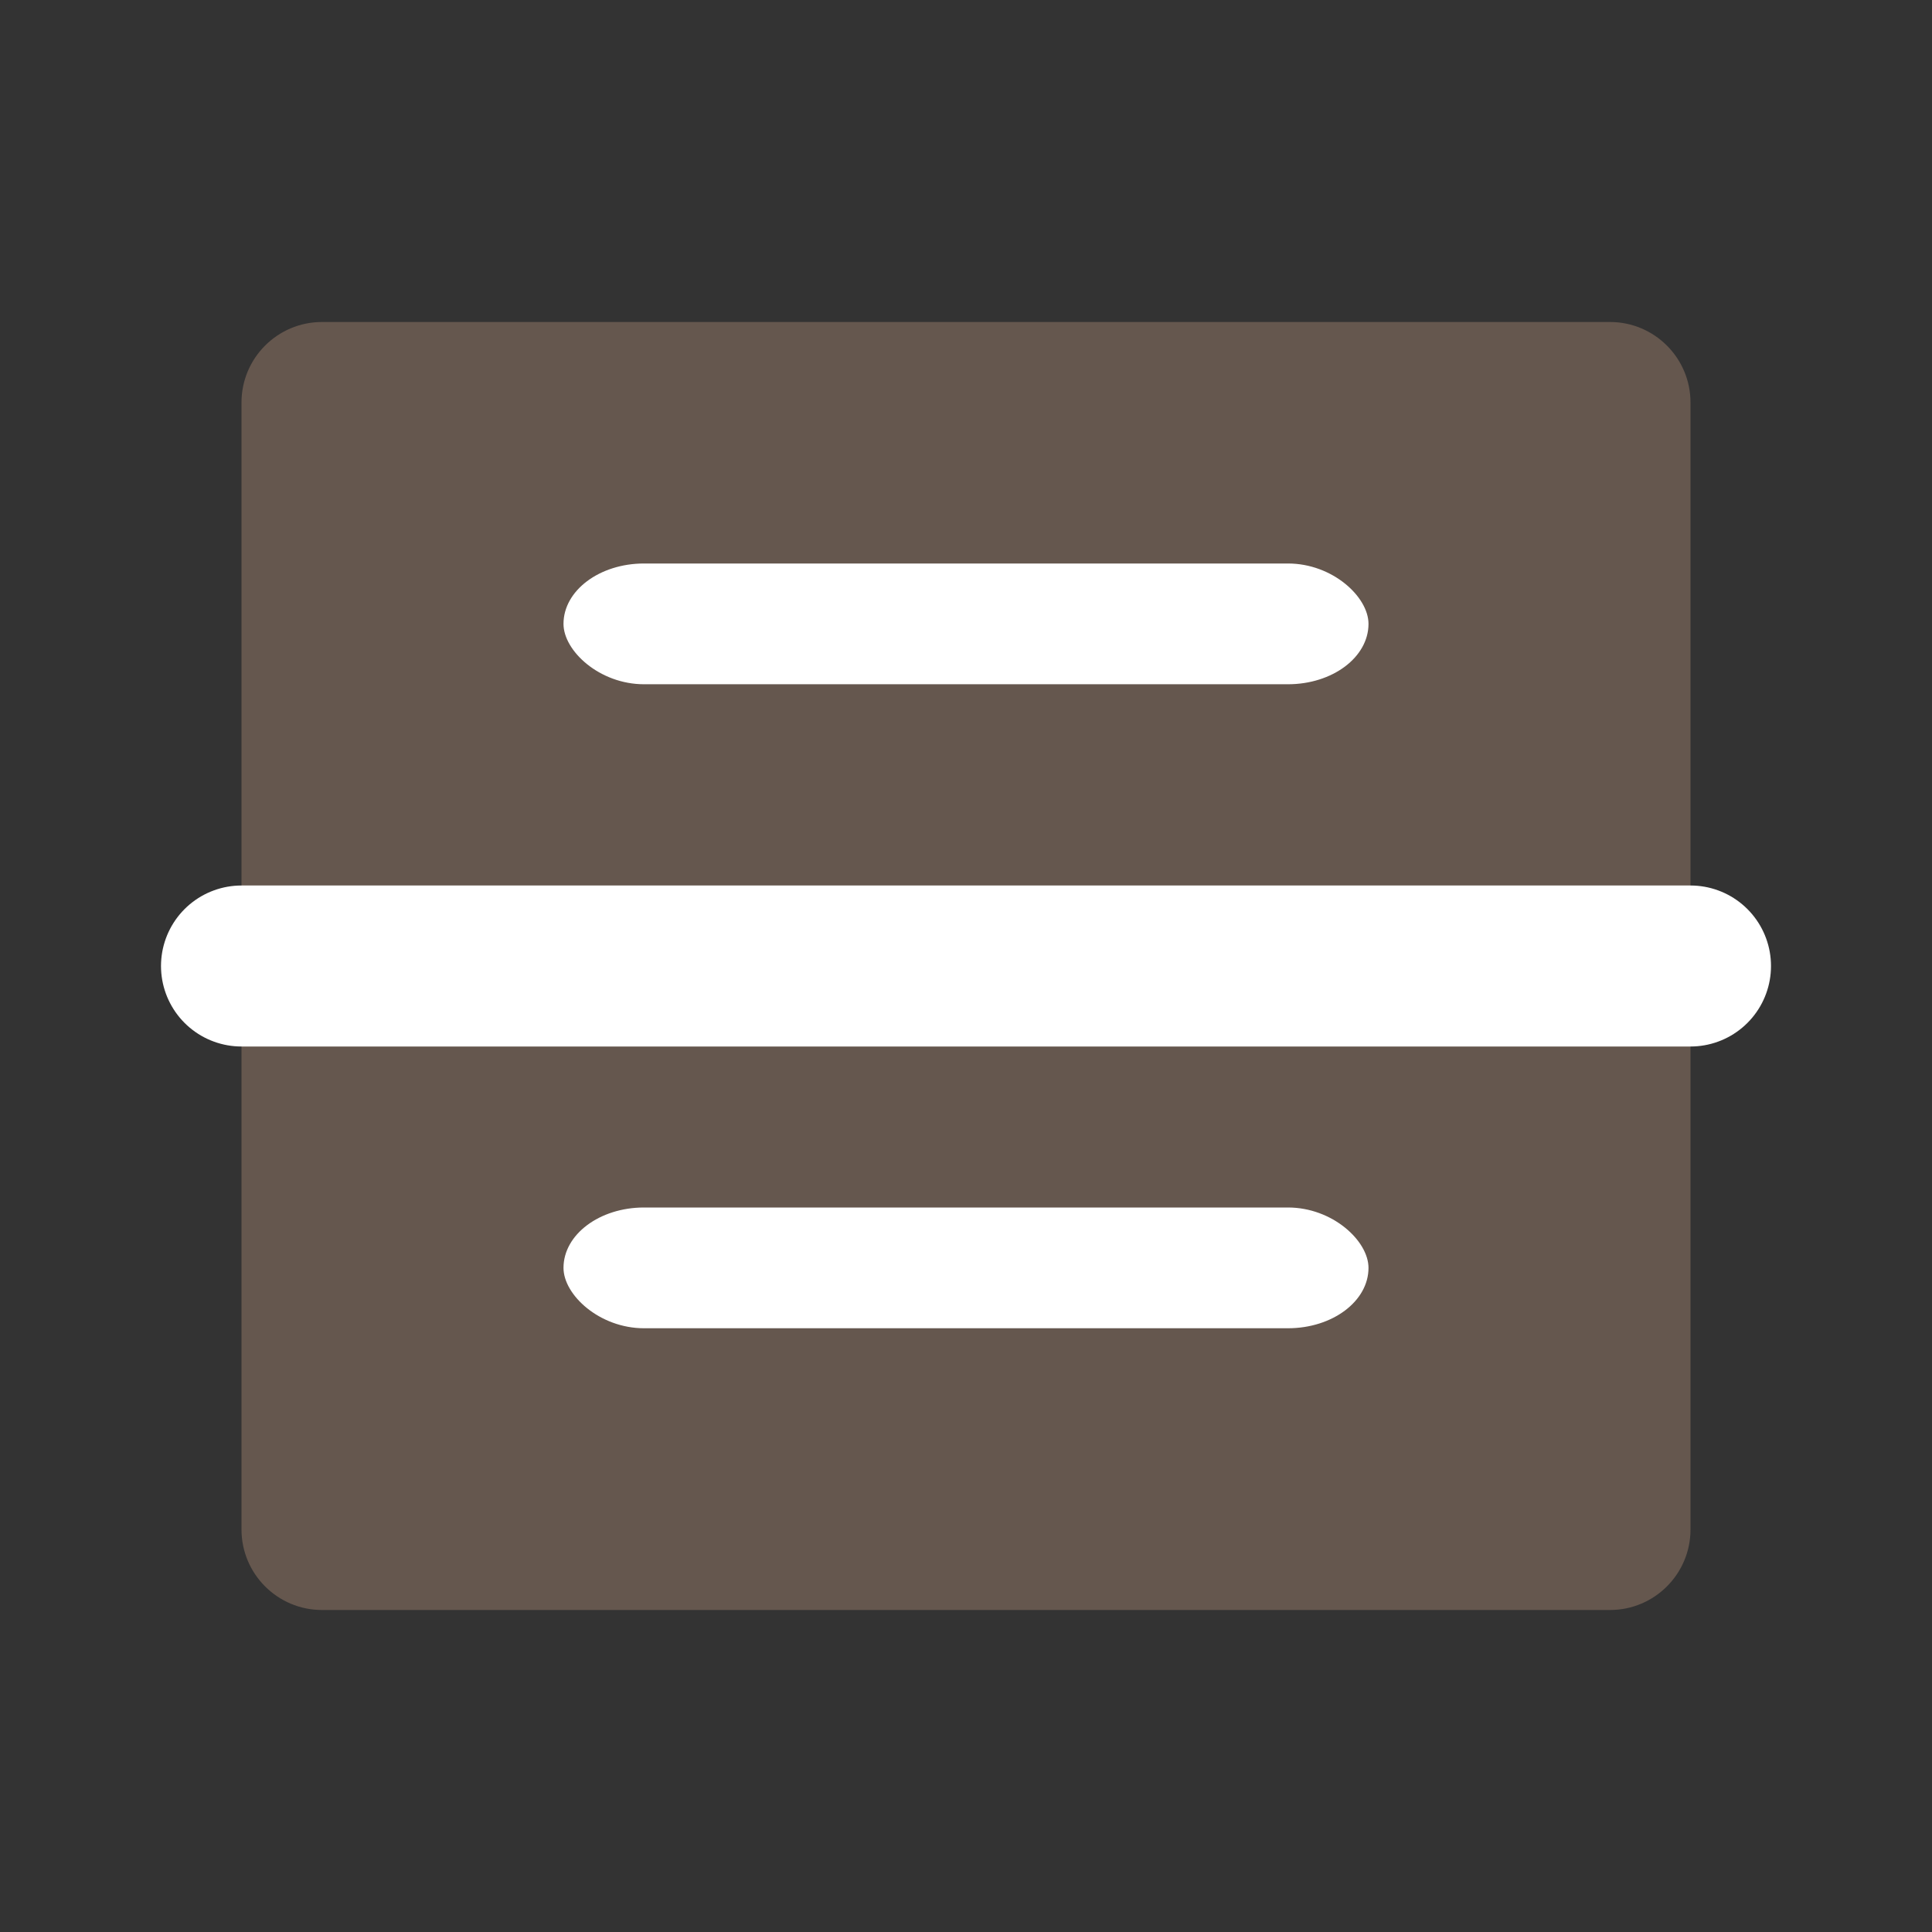
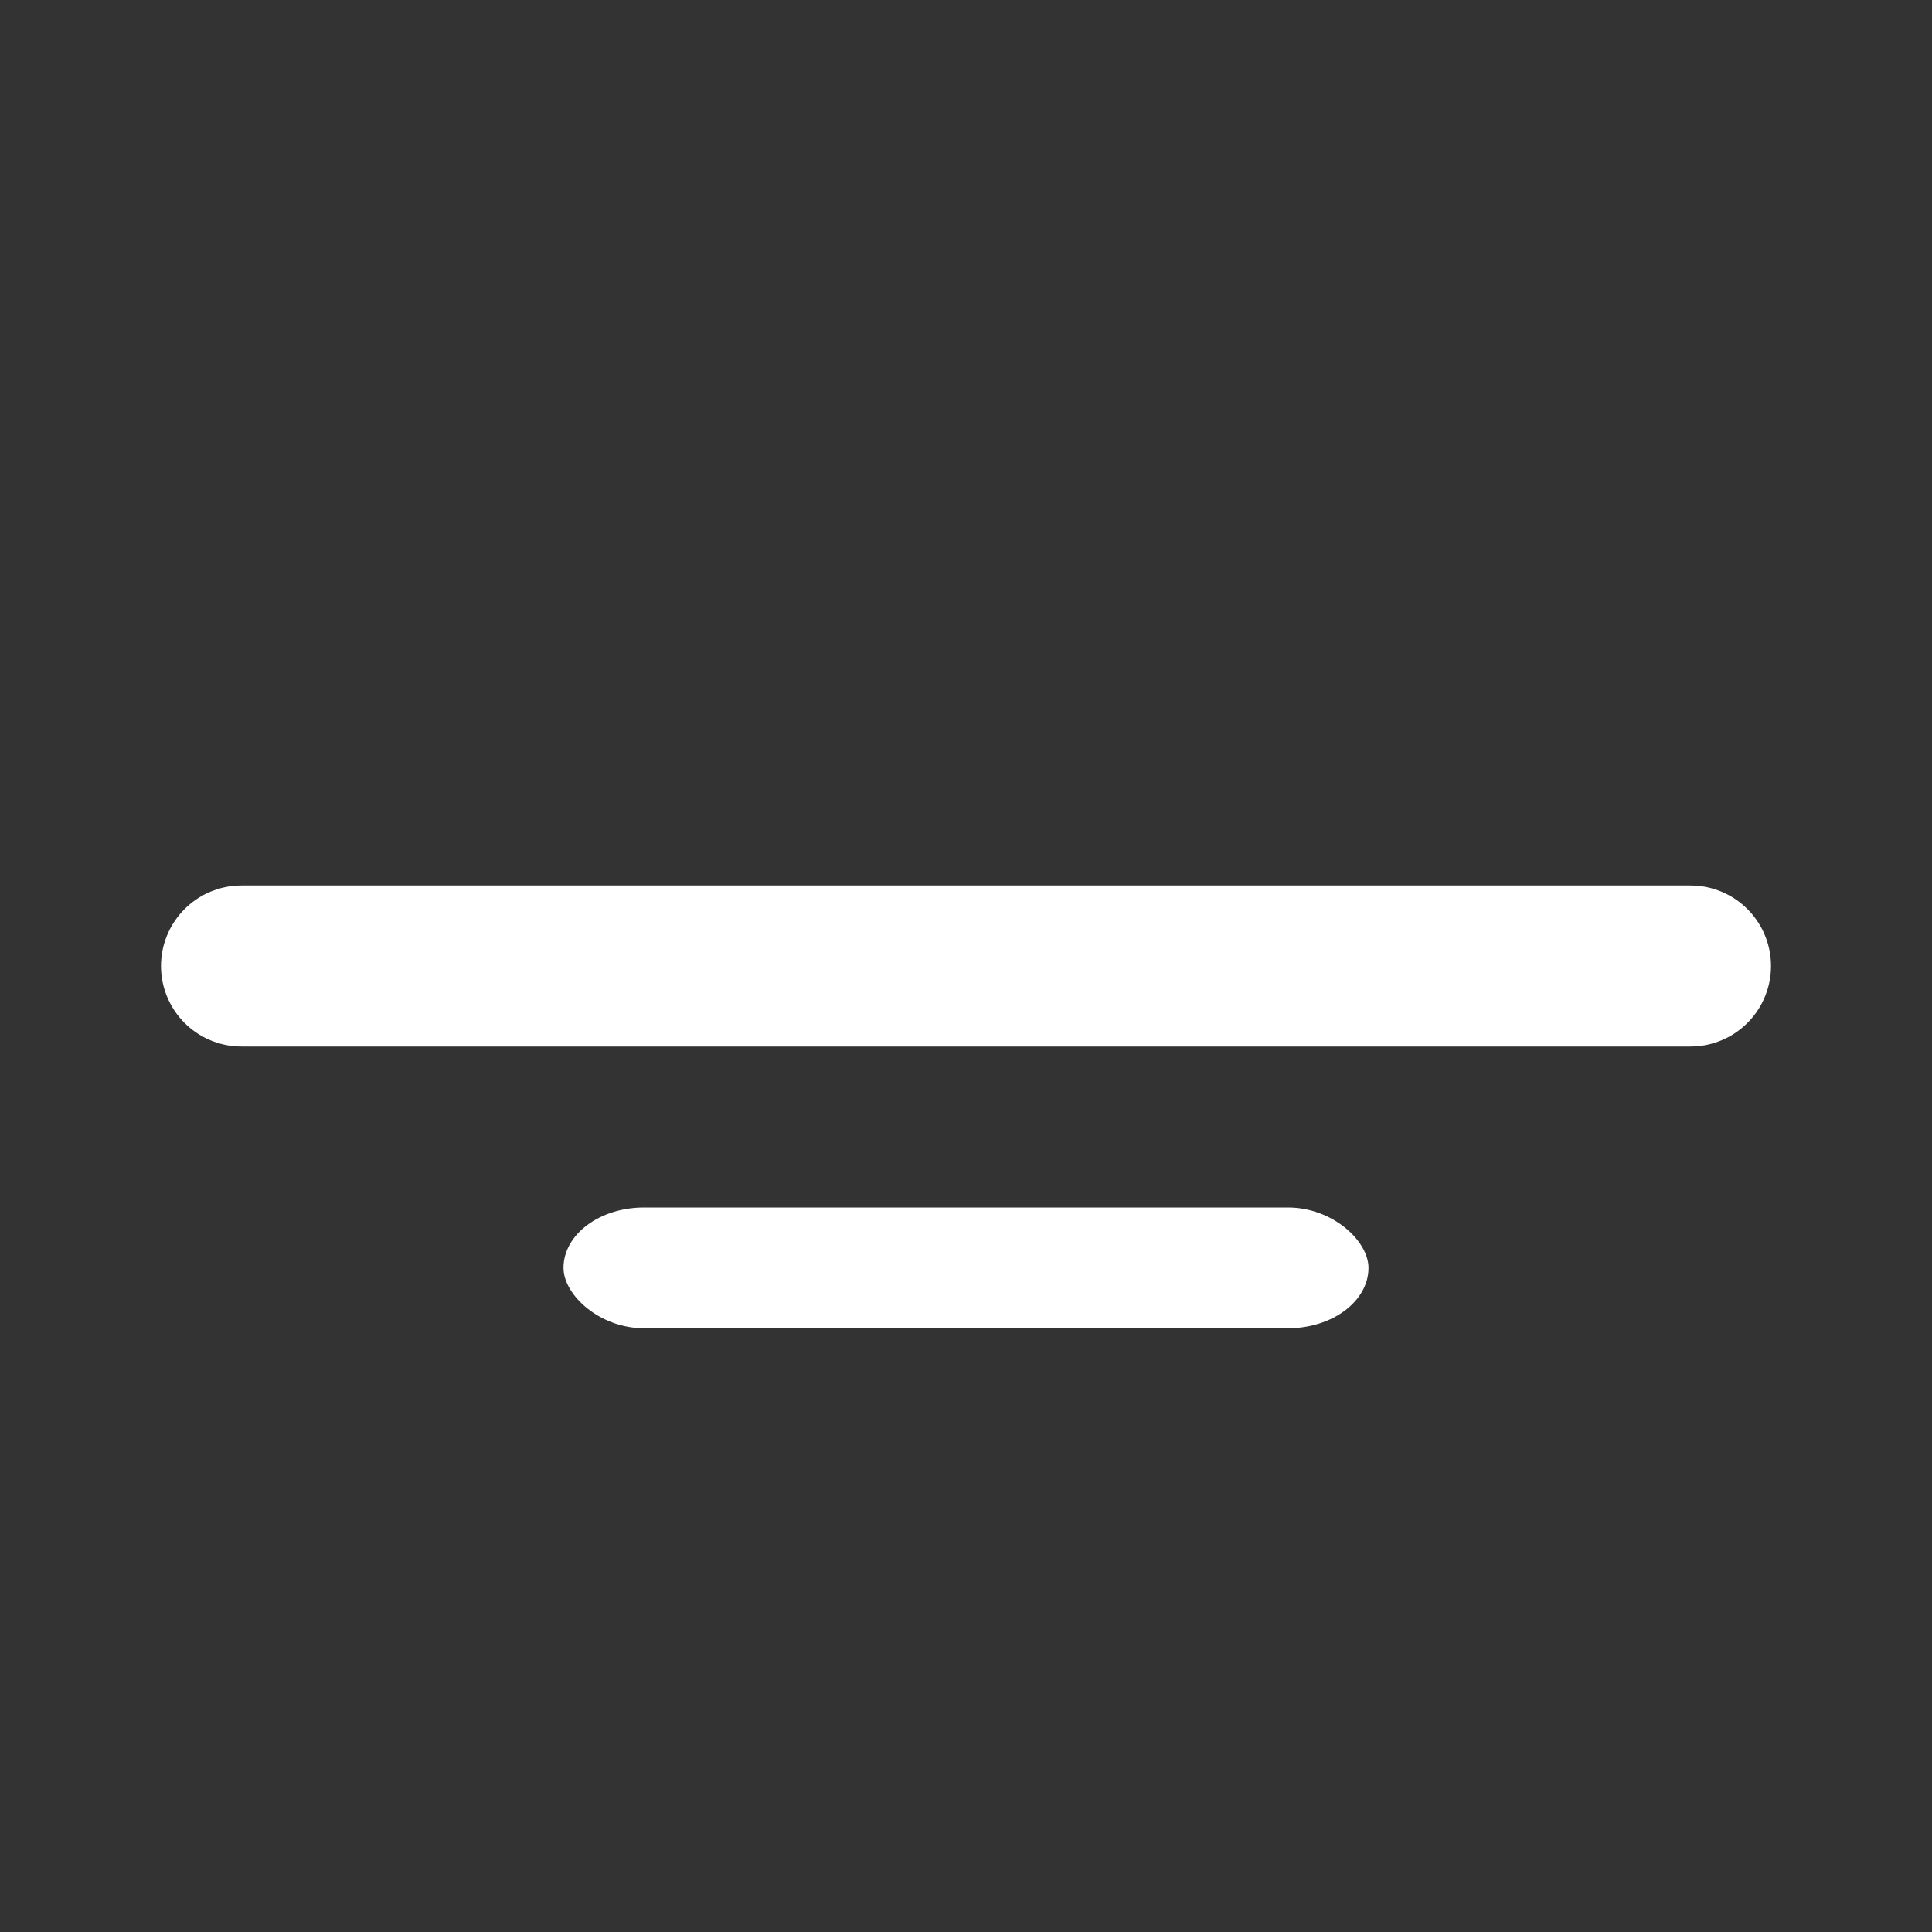
<svg xmlns="http://www.w3.org/2000/svg" width="100" height="100" viewBox="0 0 24 24" fill="#65574e">
  <rect x="0" y="0" width="24" height="24" fill="#333333" stroke="none" />
-   <path d="M4 4C3.448 4 3 4.448 3 5V19C3 19.552 3.448 20 4 20H20C20.552 20 21 19.552 21 19V5C21 4.448 20.552 4 20 4H4Z" />
  <path d="M3 12H21" stroke="white" stroke-width="2" stroke-linecap="round" stroke-linejoin="round" />
-   <rect x="7" y="7" width="10" height="1.5" rx="1" fill="white" />
  <rect x="7" y="15" width="10" height="1.5" rx="1" fill="white" />
</svg>